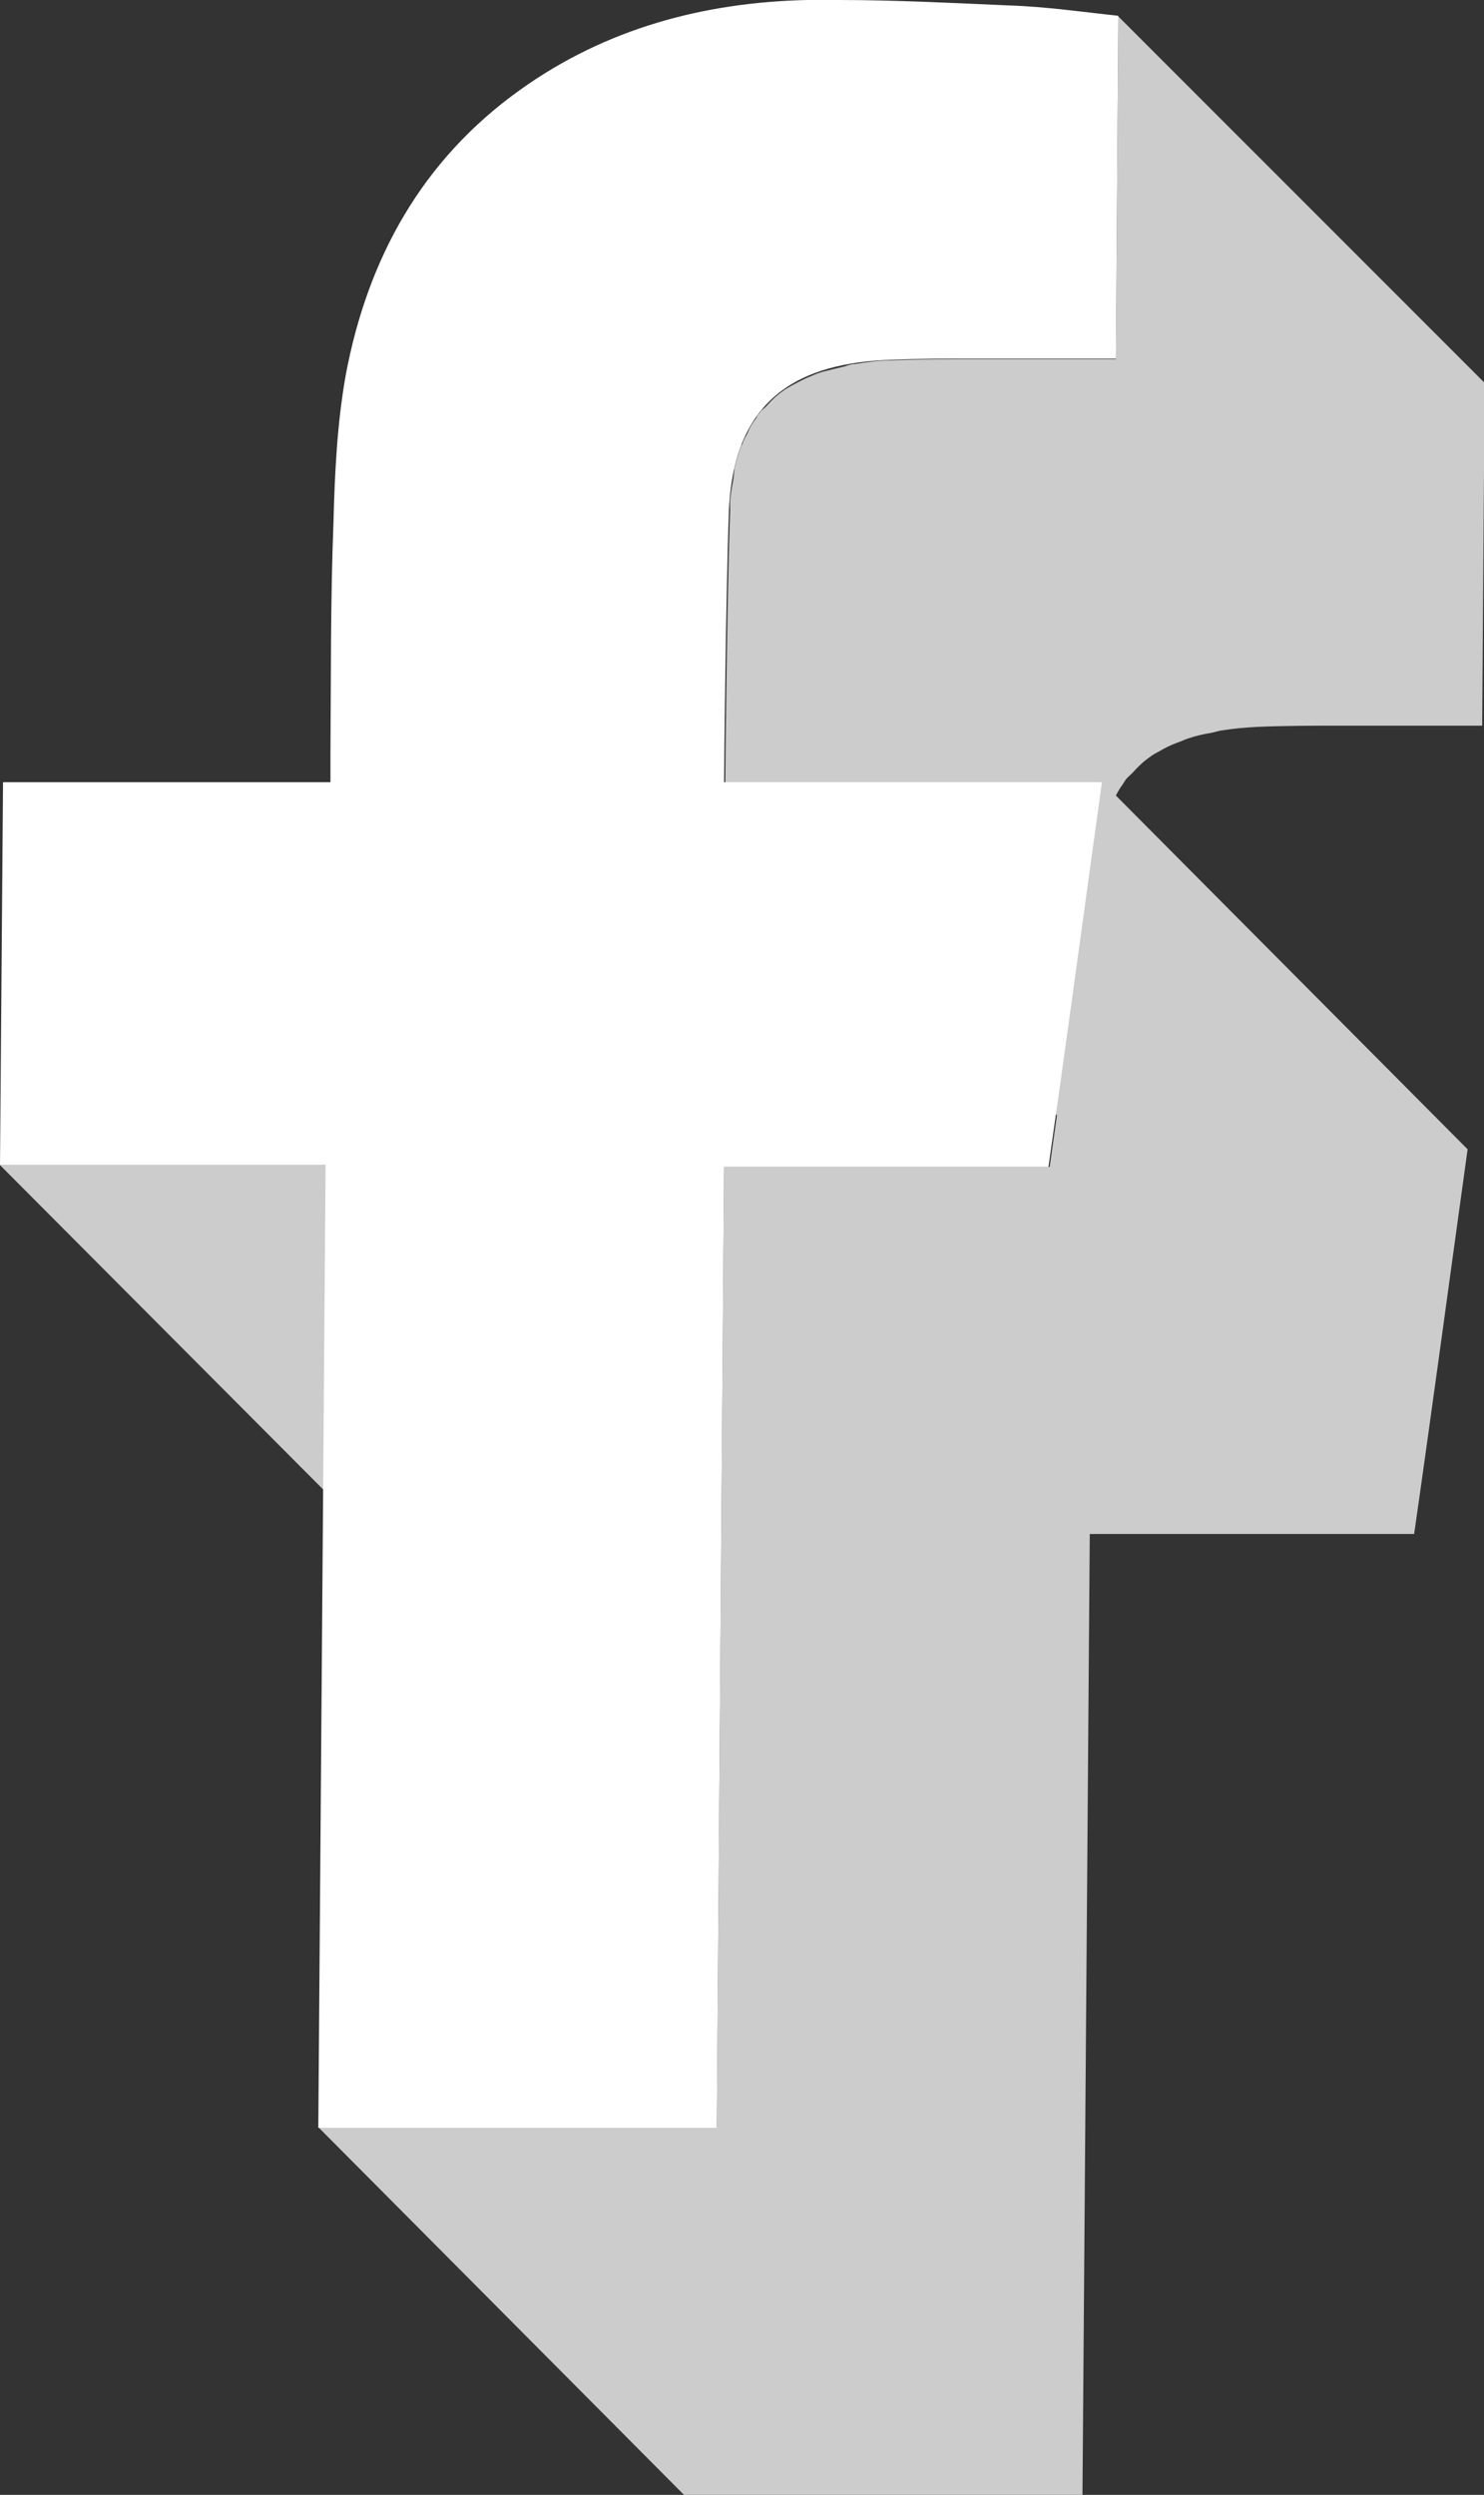
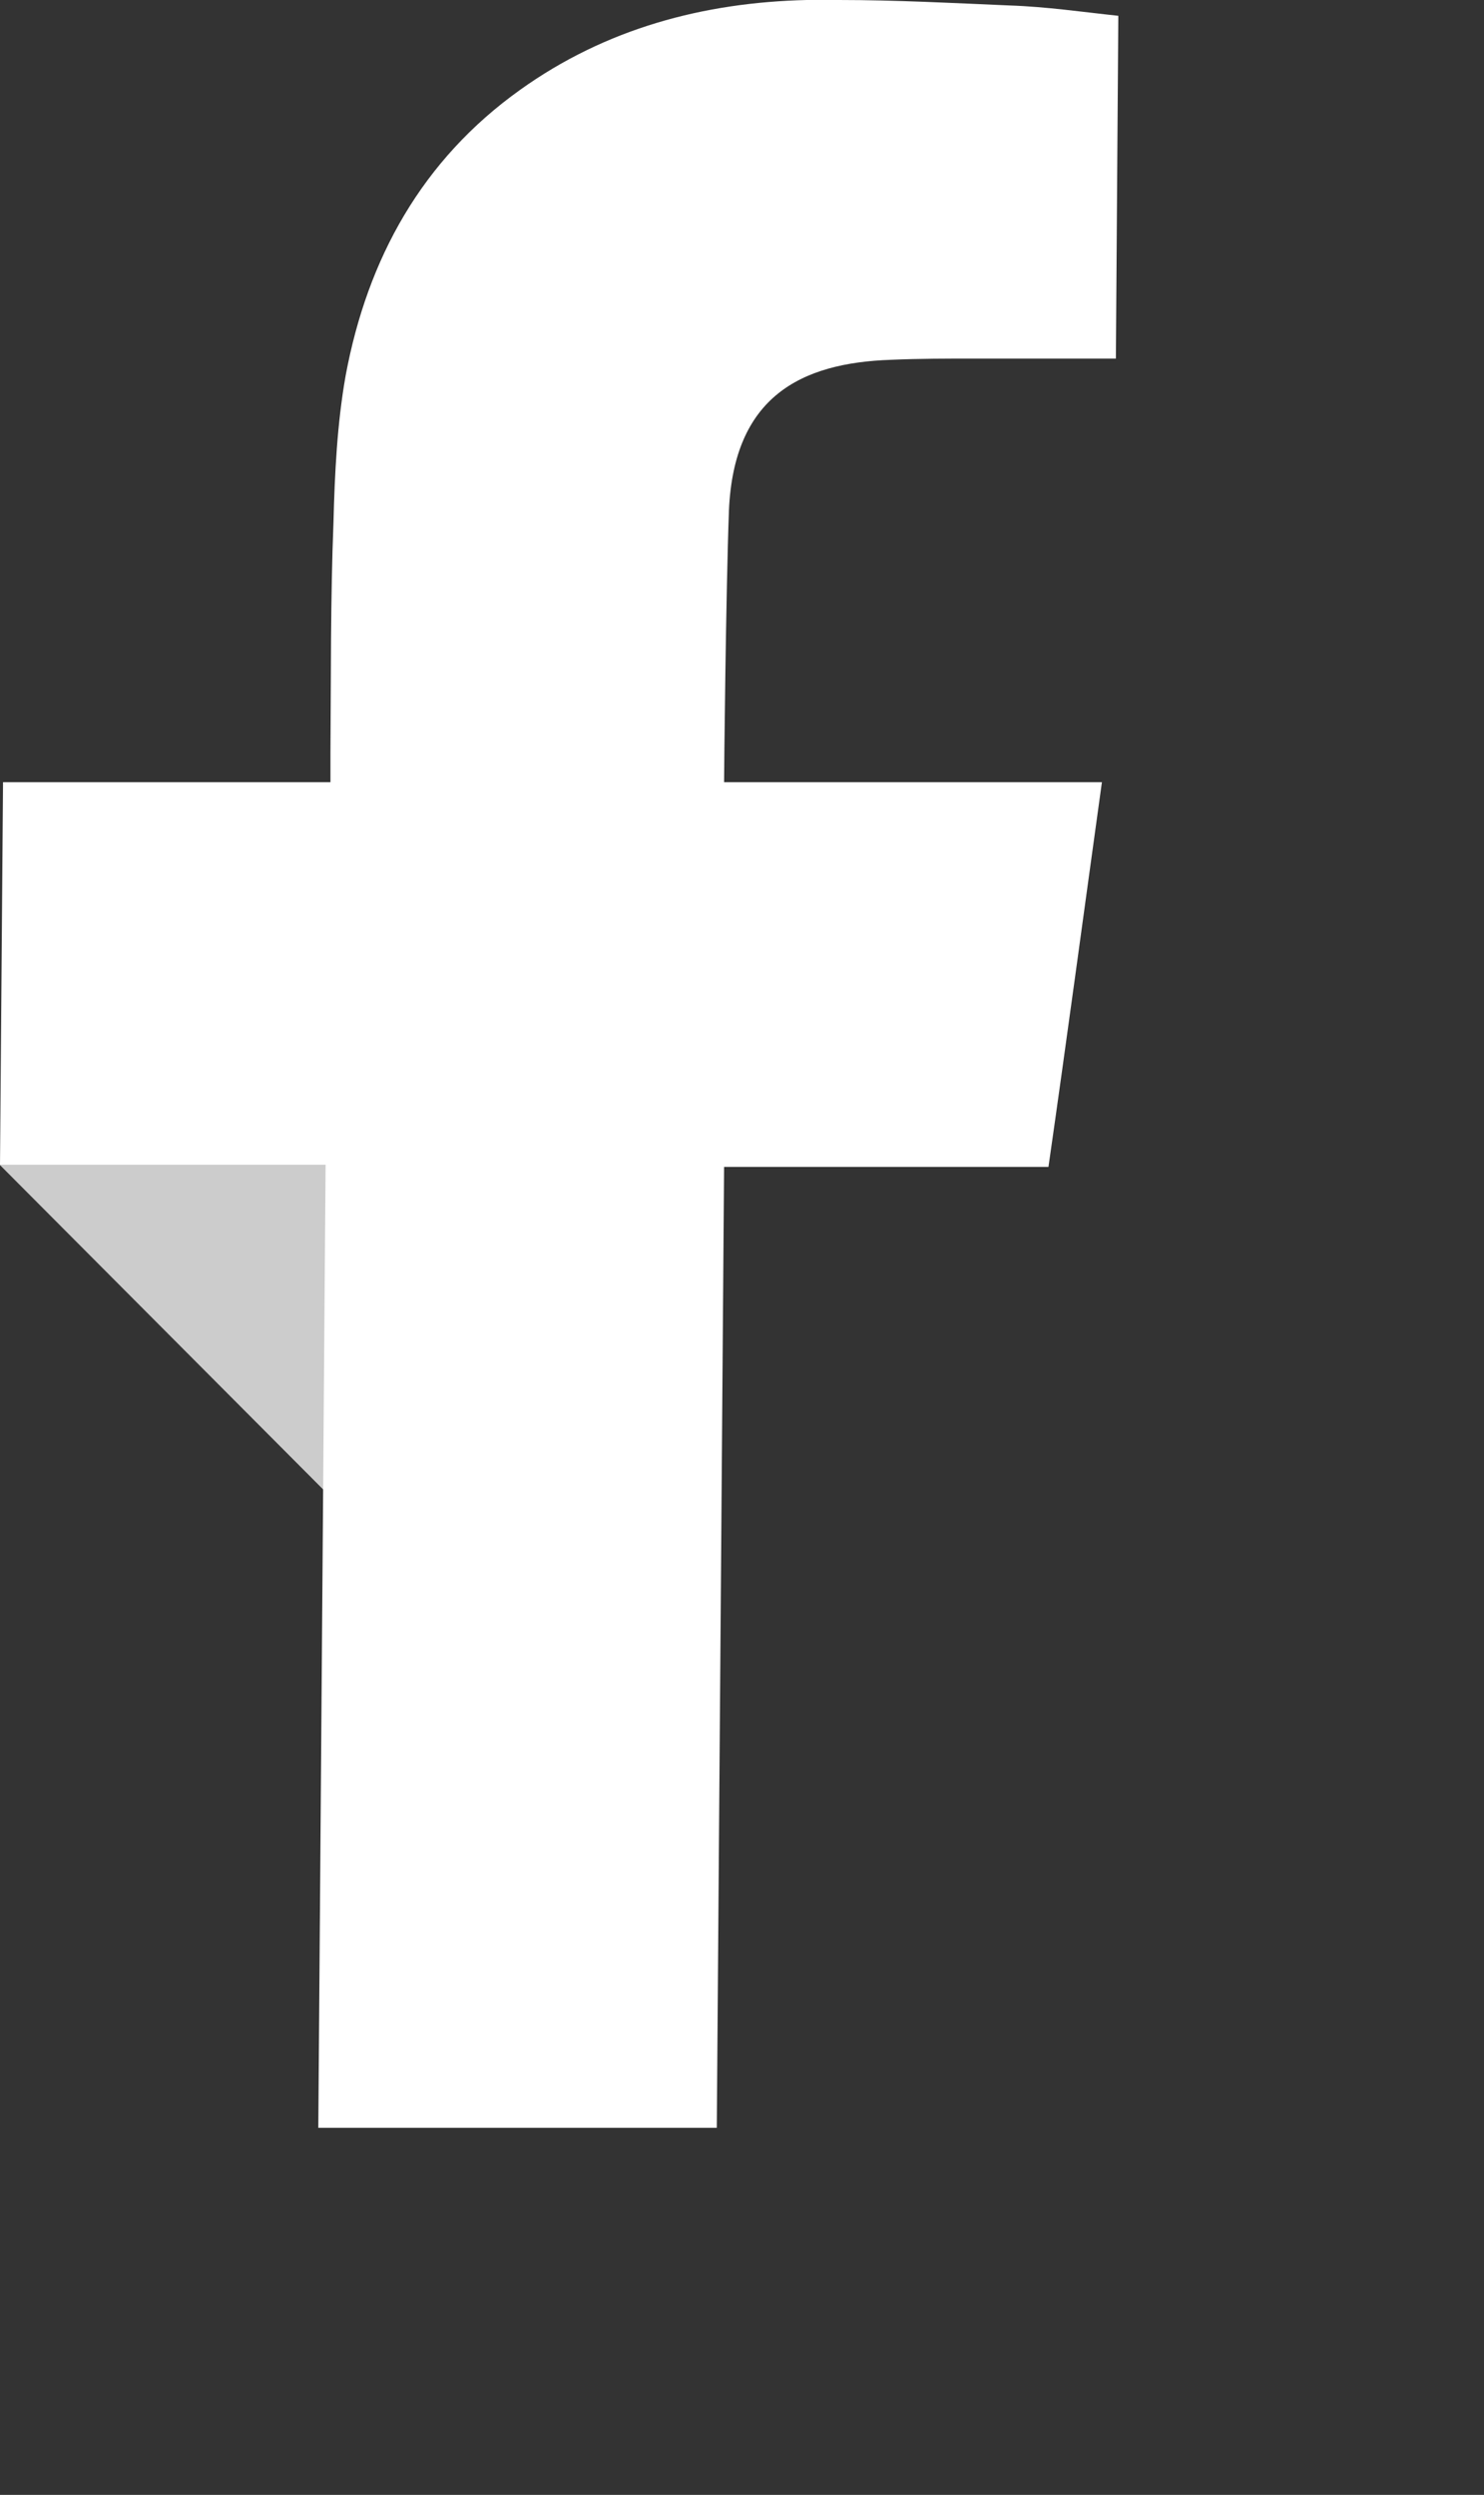
<svg xmlns="http://www.w3.org/2000/svg" viewBox="0 0 24.43 41.05">
  <rect x="0" y="0" width="24.43" height="41.05" fill="#333333" stroke="none" />
  <defs>
    <style>.cls-1{fill:#fff;}.cls-2{fill:#ccc;mix-blend-mode:multiply;}.cls-3{isolation:isolate;}</style>
  </defs>
  <g class="cls-3">
    <g id="Capa_2">
      <g id="Layer_1">
        <g>
          <polygon class="cls-2" points="11.39 25.21 5.36 19.17 0 19.17 6.02 25.21 11.39 25.21" />
-           <path class="cls-2" d="M11.92,19.19l-.12,15.81H5.24l6.02,6.05h6.56l.12-15.81h5.34c.3-2.09,.58-4.17,.88-6.33l-5.79-5.82c.03-.06,.07-.13,.11-.18,.02-.03,.03-.05,.05-.08,.03-.04,.07-.07,.11-.11,.08-.09,.17-.18,.27-.25,.05-.04,.1-.07,.16-.1,.1-.06,.2-.11,.31-.15,.06-.02,.12-.05,.18-.07,.12-.04,.24-.07,.37-.09,.06-.01,.11-.03,.17-.04,.19-.03,.39-.05,.6-.06,.46-.02,.93-.02,1.39-.02,.62,0,1.24,0,1.86,0h.45l.04-5.64L18.41,.27l-.04,5.64h-.45c-.62,0-1.24,0-1.86,0-.46,0-.93,0-1.39,.02-.21,0-.41,.03-.6,.06-.06,0-.11,.02-.17,.04-.13,.03-.25,.06-.37,.09-.06,.02-.12,.04-.18,.07-.11,.04-.21,.1-.31,.15-.05,.03-.11,.06-.16,.1-.1,.07-.19,.16-.27,.25-.03,.03-.06,.05-.09,.08,0,.01-.01,.02-.02,.03-.02,.02-.04,.05-.05,.08-.04,.05-.08,.11-.11,.17-.02,.04-.04,.1-.07,.14-.01,.03-.03,.06-.04,.09,0,.02-.02,.04-.03,.06-.04,.11-.08,.24-.11,.37,0,0,0,.02,0,.03-.01,.05-.01,.11-.02,.16-.02,.11-.04,.22-.05,.34,0,.05,0,.11,0,.16-.05,1.34-.08,4.31-.08,4.47l5.46,5.48c-.04,.28-.08,.57-.12,.85h-5.34Z" />
          <path class="cls-1" d="M13.81,0c.94,0,1.88,.05,2.81,.09,.61,.02,1.22,.11,1.79,.17l-.04,5.64h-.45c-.62,0-1.24,0-1.86,0-.46,0-.93,0-1.39,.02-1.49,.05-2.59,.61-2.67,2.48-.05,1.34-.08,4.31-.08,4.47,.08,0,1.55,0,3.04,0,.74,0,1.47,0,1.97,0h1.21c-.3,2.16-.58,4.24-.88,6.33h-5.34l-.12,15.81H5.24l.12-15.84H0l.05-6.3H5.44v-.47c.01-1.27,0-2.54,.05-3.81,.02-.8,.06-1.62,.2-2.41,.36-1.93,1.26-3.55,2.87-4.7C9.97,.47,11.58,.04,13.28,0c.17,0,.35,0,.52,0Z" />
        </g>
      </g>
    </g>
  </g>
</svg>